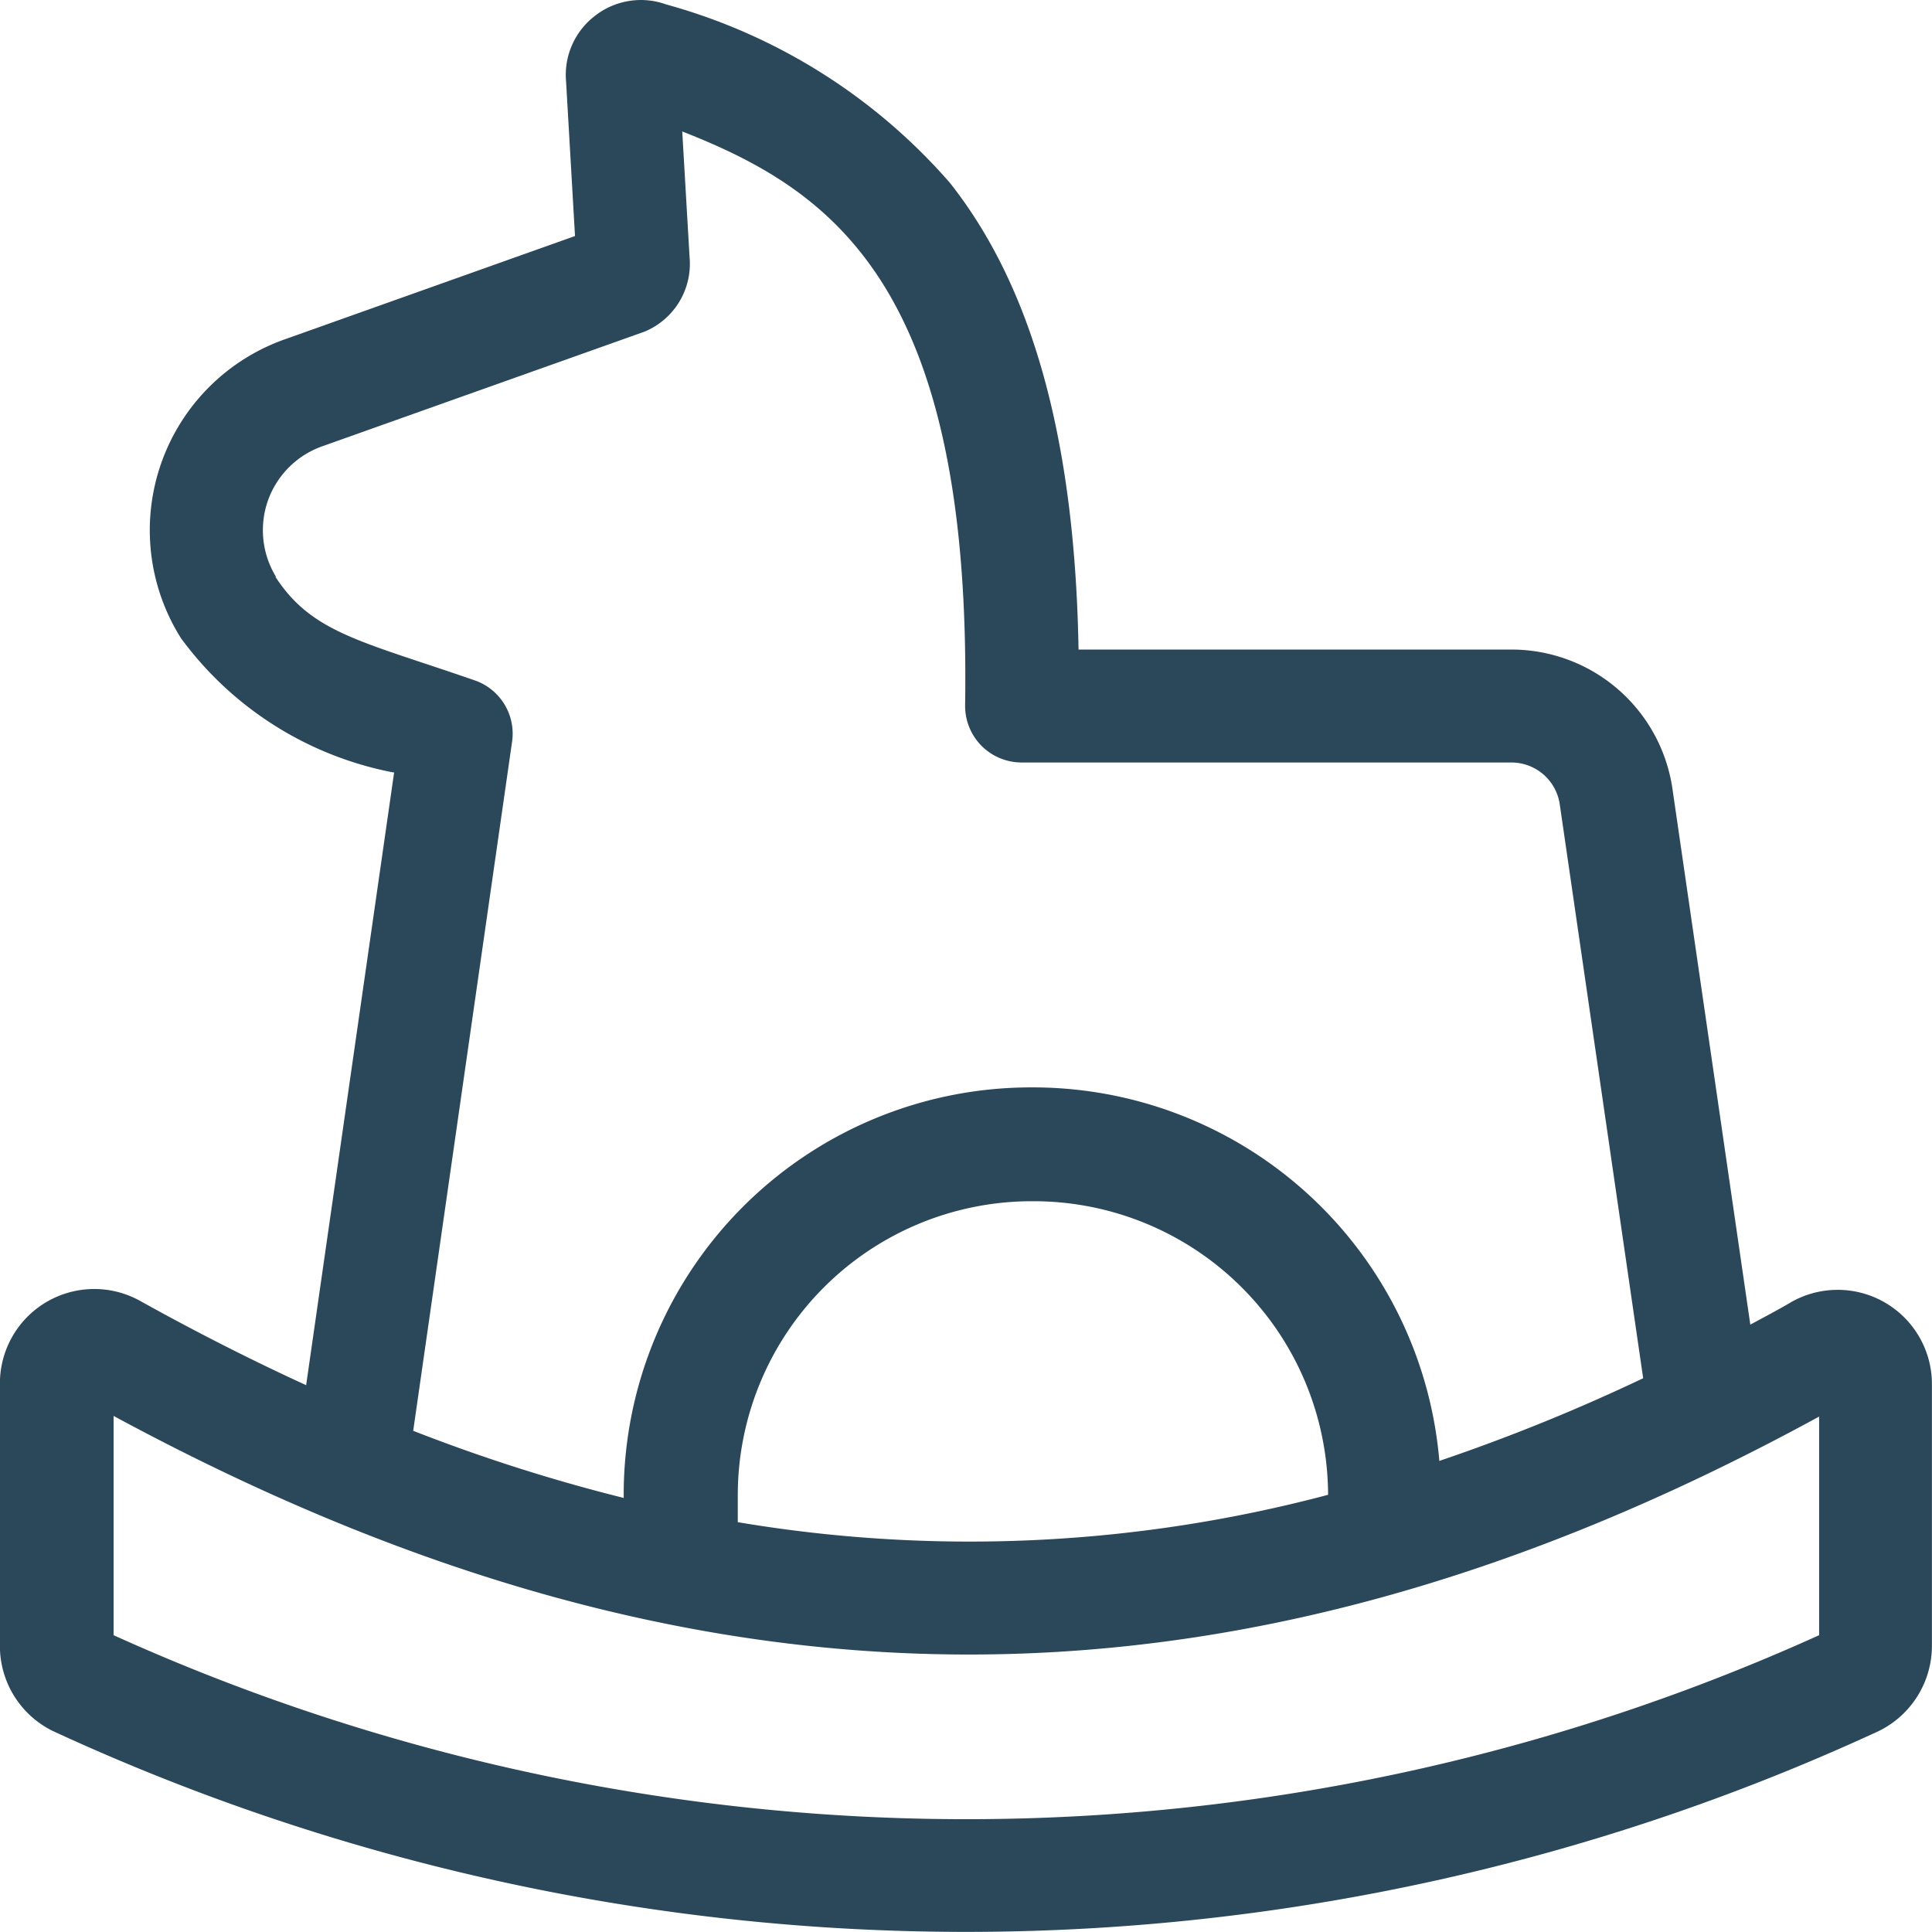
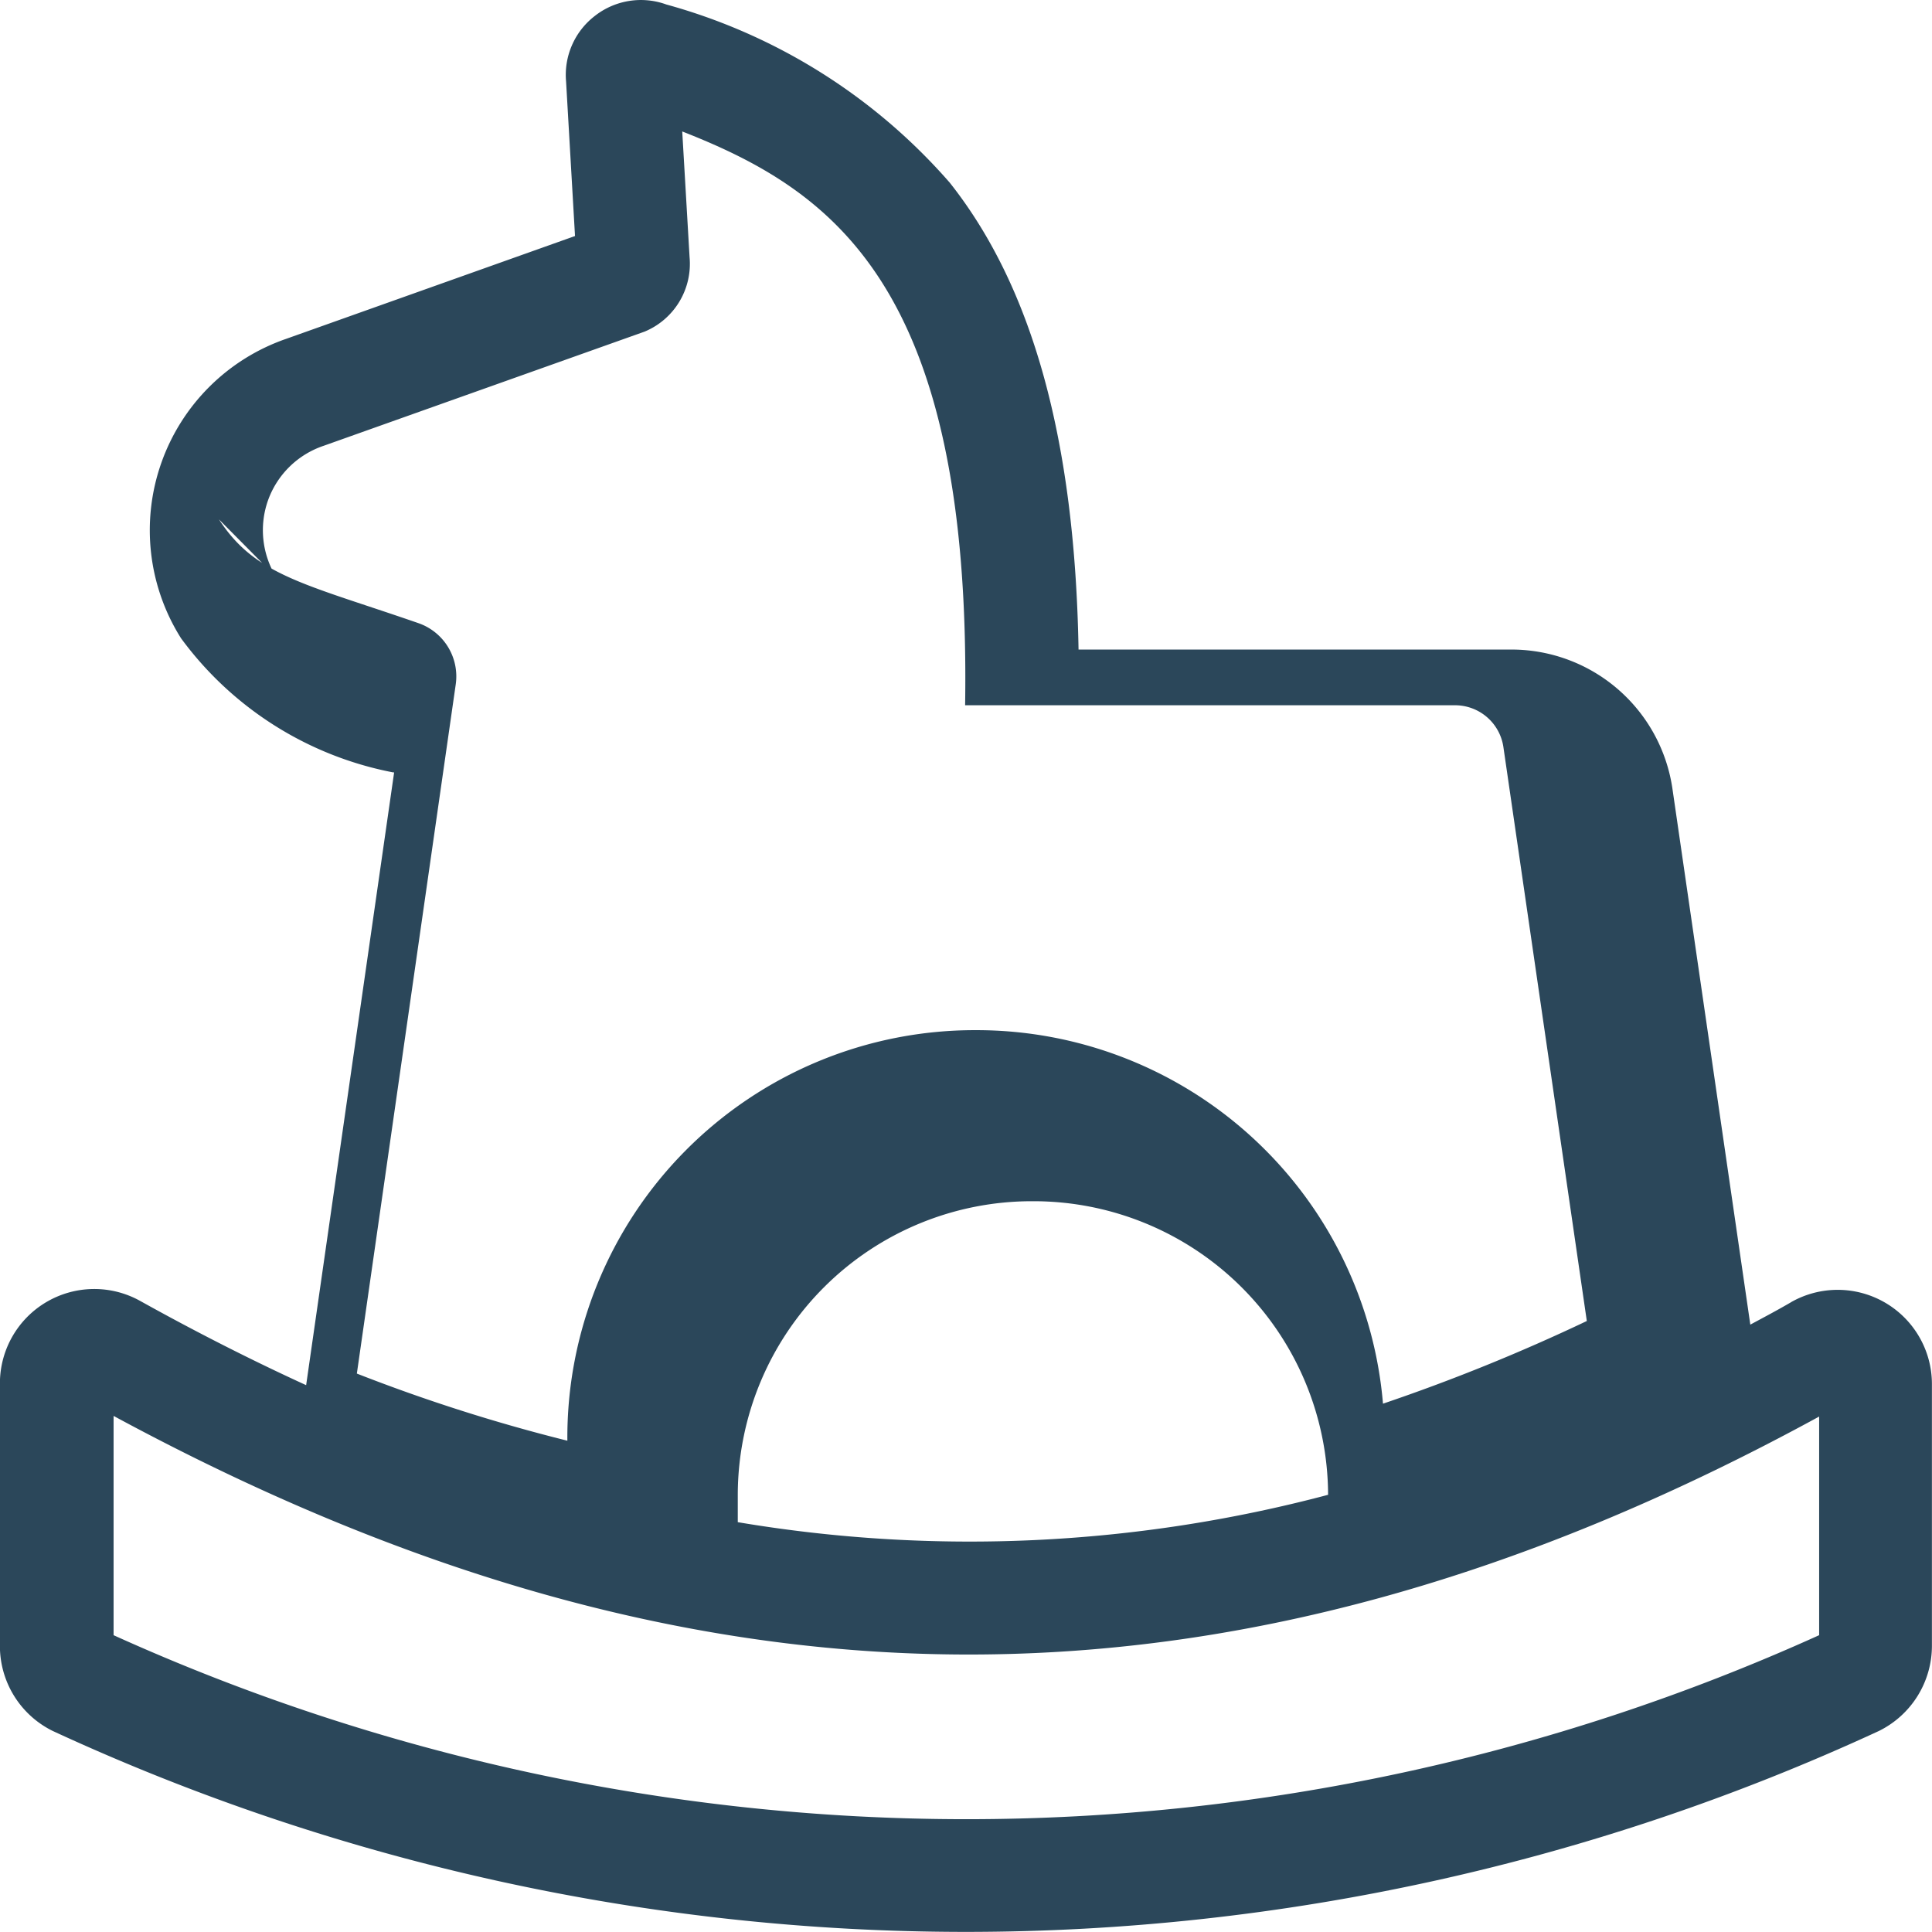
<svg xmlns="http://www.w3.org/2000/svg" width="24" height="24.003" viewBox="0 0 24 24.003">
  <g id="child_park_facility" data-name="child park facility" transform="translate(-2652 -98.997)">
-     <rect id="Rectangle_168" data-name="Rectangle 168" width="24" height="24" transform="translate(2652 99)" fill="#fff" opacity="0" />
    <g id="child_park_facility-2" data-name="child park facility" transform="translate(-115 23)">
-       <path id="child_park_facility-3" data-name="child park facility" d="M-178.871-195.234c-.171.1-.34.189-.509.28l-.969-6.668a2.021,2.021,0,0,0-1.992-1.718h-5.384c-.045-2.6-.57-4.5-1.6-5.8a7.207,7.207,0,0,0-3.52-2.213.927.927,0,0,0-.894.146.924.924,0,0,0-.352.81l.111,1.92-3.593,1.279a2.515,2.515,0,0,0-1.548,1.545,2.515,2.515,0,0,0,.247,2.173,4.269,4.269,0,0,0,2.635,1.666h.012l-1.093,7.612q-1.02-.467-2.061-1.046a1.172,1.172,0,0,0-1.163.012,1.172,1.172,0,0,0-.58,1.009v3.27a1.175,1.175,0,0,0,.657,1.051,27.021,27.021,0,0,0,22.684,0,1.18,1.18,0,0,0,.659-1.052v-3.265a1.171,1.171,0,0,0-.585-1.006,1.171,1.171,0,0,0-1.163-.005Zm-18.821-9.006a1.11,1.11,0,0,1-.1-.958,1.11,1.11,0,0,1,.689-.673l3.986-1.418a.912.912,0,0,0,.56-.927l-.091-1.56c1.867.732,3.593,1.915,3.514,7.128a.705.705,0,0,0,.2.5.705.705,0,0,0,.5.211h6.086a.607.607,0,0,1,.6.514l1.037,7.135a23.386,23.386,0,0,1-2.532,1.027,5.067,5.067,0,0,0-5.062-4.64,5.059,5.059,0,0,0-3.6,1.494,5.059,5.059,0,0,0-1.47,3.606,21.355,21.355,0,0,1-2.615-.834l1.228-8.559a.7.7,0,0,0-.466-.764c-1.415-.49-2.021-.588-2.475-1.288Zm13.067,11.4a17.34,17.34,0,0,1-7.333.34v-.35a3.653,3.653,0,0,1,3.66-3.637,3.659,3.659,0,0,1,3.673,3.643Zm6.1,1.744a25.692,25.692,0,0,1-21.187,0v-2.724c7.1,3.84,13.768,4.06,21.187.008Z" transform="translate(2968.123 287.406)" fill="#2b475a" />
+       <path id="child_park_facility-3" data-name="child park facility" d="M-178.871-195.234c-.171.1-.34.189-.509.28l-.969-6.668a2.021,2.021,0,0,0-1.992-1.718h-5.384c-.045-2.6-.57-4.5-1.6-5.8a7.207,7.207,0,0,0-3.52-2.213.927.927,0,0,0-.894.146.924.924,0,0,0-.352.81l.111,1.92-3.593,1.279a2.515,2.515,0,0,0-1.548,1.545,2.515,2.515,0,0,0,.247,2.173,4.269,4.269,0,0,0,2.635,1.666h.012l-1.093,7.612q-1.02-.467-2.061-1.046a1.172,1.172,0,0,0-1.163.012,1.172,1.172,0,0,0-.58,1.009v3.27a1.175,1.175,0,0,0,.657,1.051,27.021,27.021,0,0,0,22.684,0,1.18,1.18,0,0,0,.659-1.052v-3.265a1.171,1.171,0,0,0-.585-1.006,1.171,1.171,0,0,0-1.163-.005Zm-18.821-9.006a1.11,1.11,0,0,1-.1-.958,1.11,1.11,0,0,1,.689-.673l3.986-1.418a.912.912,0,0,0,.56-.927l-.091-1.56c1.867.732,3.593,1.915,3.514,7.128h6.086a.607.607,0,0,1,.6.514l1.037,7.135a23.386,23.386,0,0,1-2.532,1.027,5.067,5.067,0,0,0-5.062-4.64,5.059,5.059,0,0,0-3.6,1.494,5.059,5.059,0,0,0-1.47,3.606,21.355,21.355,0,0,1-2.615-.834l1.228-8.559a.7.7,0,0,0-.466-.764c-1.415-.49-2.021-.588-2.475-1.288Zm13.067,11.4a17.34,17.34,0,0,1-7.333.34v-.35a3.653,3.653,0,0,1,3.66-3.637,3.659,3.659,0,0,1,3.673,3.643Zm6.1,1.744a25.692,25.692,0,0,1-21.187,0v-2.724c7.1,3.84,13.768,4.06,21.187.008Z" transform="translate(2968.123 287.406)" fill="#2b475a" />
    </g>
  </g>
</svg>